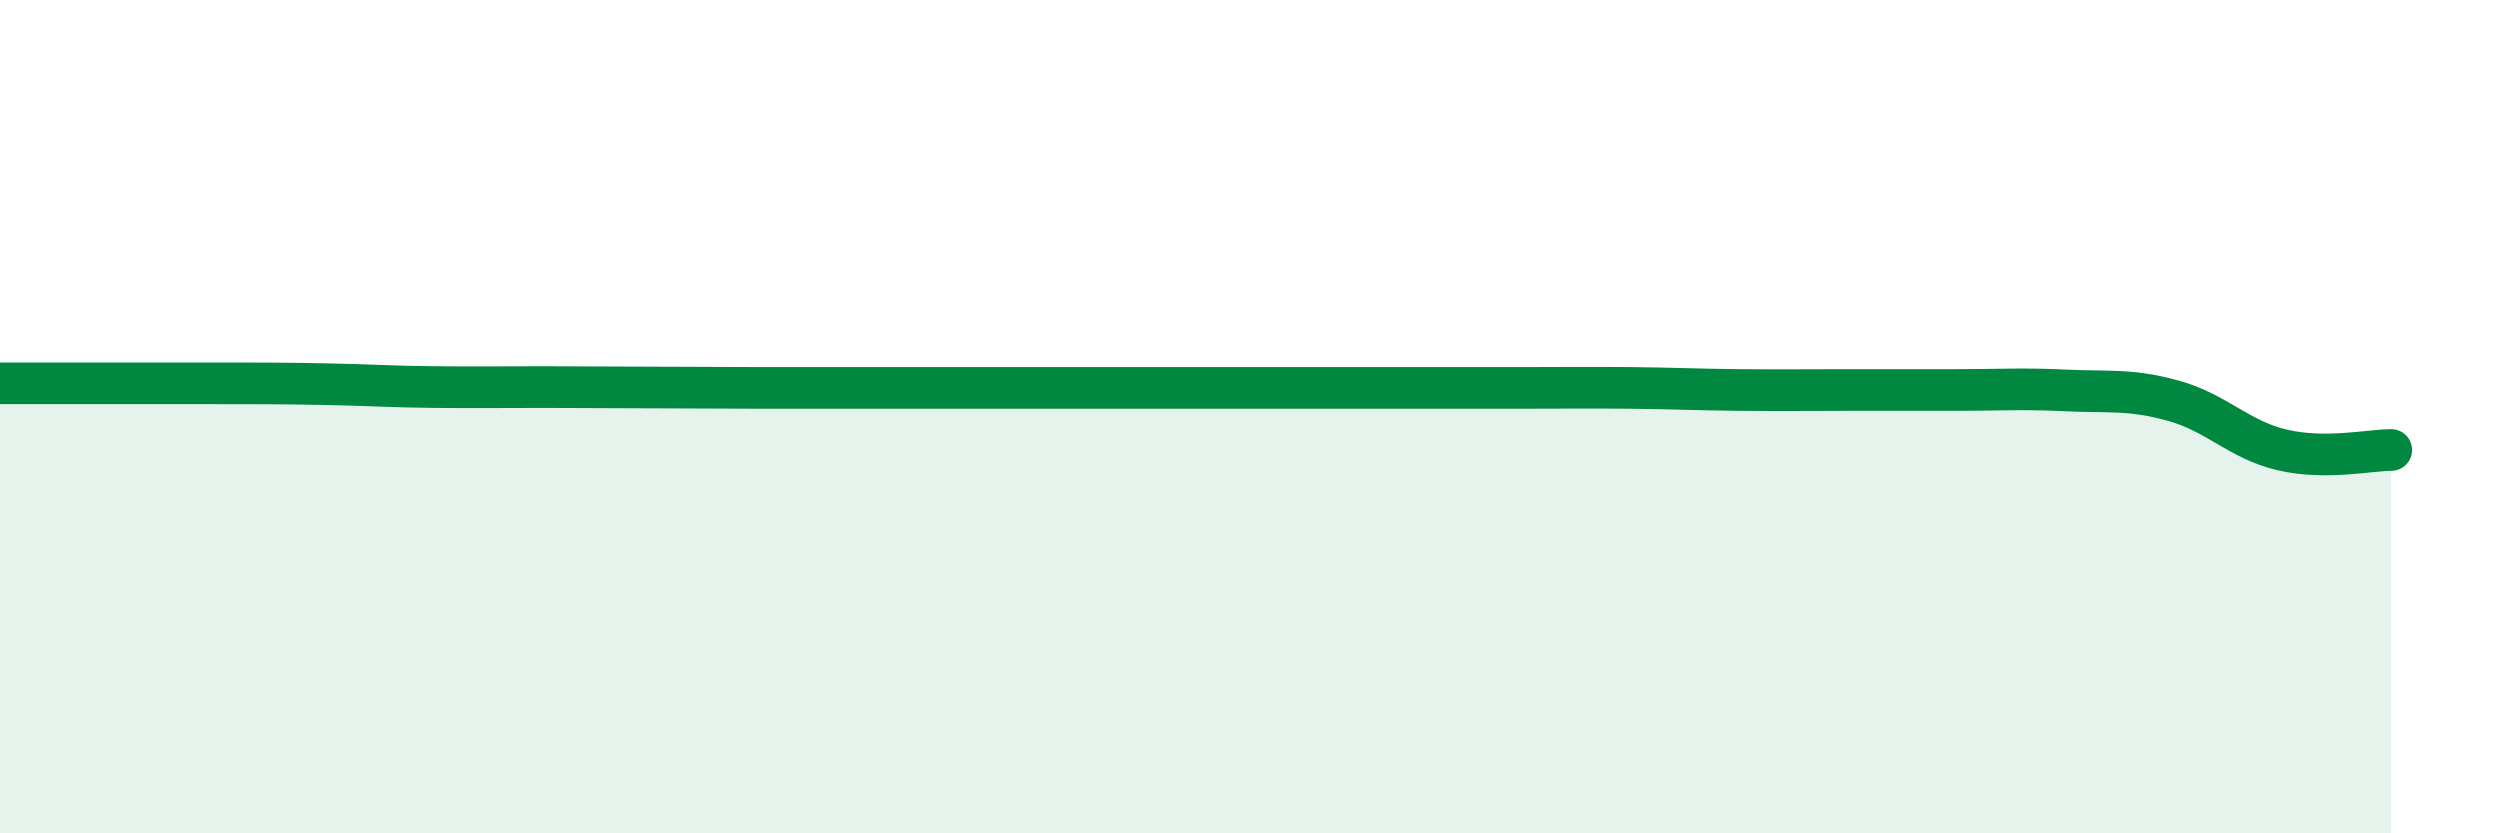
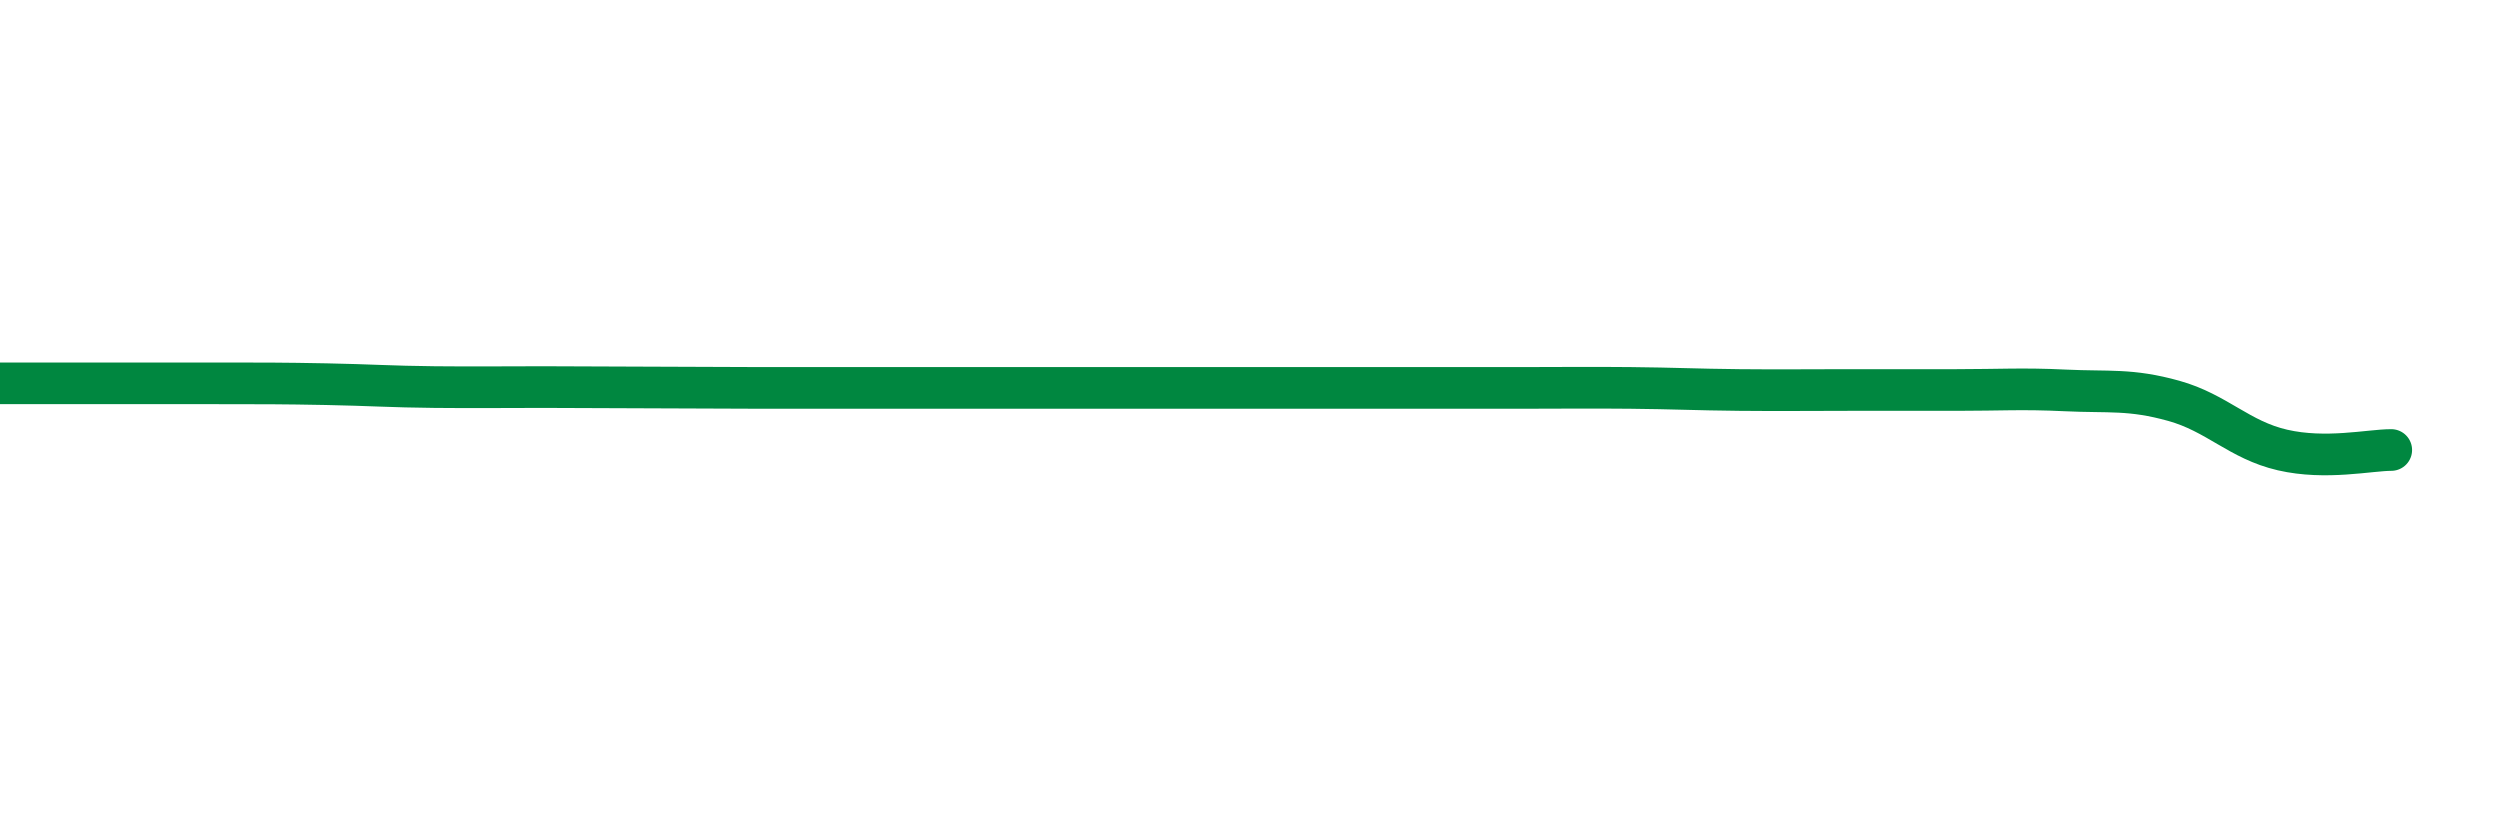
<svg xmlns="http://www.w3.org/2000/svg" width="60" height="20" viewBox="0 0 60 20">
-   <path d="M 0,9.2 C 0.52,9.2 1.57,9.2 2.61,9.2 C 3.65,9.2 4.18,9.2 5.22,9.2 C 6.26,9.2 6.79,9.2 7.83,9.22 C 8.87,9.24 9.39,9.28 10.43,9.29 C 11.47,9.3 12,9.29 13.04,9.29 C 14.08,9.29 14.61,9.3 15.65,9.3 C 16.69,9.3 17.22,9.31 18.26,9.31 C 19.3,9.31 19.83,9.31 20.87,9.31 C 21.91,9.31 22.44,9.31 23.48,9.31 C 24.52,9.31 25.05,9.31 26.09,9.31 C 27.13,9.31 27.66,9.31 28.7,9.31 C 29.74,9.31 30.26,9.31 31.3,9.31 C 32.34,9.31 32.87,9.31 33.91,9.31 C 34.95,9.31 35.48,9.31 36.52,9.31 C 37.56,9.31 38.09,9.3 39.13,9.31 C 40.17,9.32 40.7,9.35 41.74,9.36 C 42.78,9.37 43.31,9.36 44.35,9.36 C 45.39,9.36 45.92,9.36 46.96,9.36 C 48,9.36 48.53,9.32 49.57,9.37 C 50.61,9.42 51.13,9.33 52.17,9.62 C 53.21,9.91 53.74,10.56 54.78,10.8 C 55.82,11.04 56.87,10.8 57.39,10.8L57.39 20L0 20Z" fill="#008740" opacity="0.1" stroke-linecap="round" stroke-linejoin="round" />
  <path d="M 0,9.2 C 0.52,9.2 1.57,9.2 2.61,9.2 C 3.65,9.2 4.18,9.2 5.22,9.2 C 6.26,9.2 6.79,9.2 7.83,9.22 C 8.87,9.24 9.39,9.28 10.43,9.29 C 11.47,9.3 12,9.29 13.04,9.29 C 14.08,9.29 14.61,9.3 15.65,9.3 C 16.69,9.3 17.22,9.31 18.26,9.31 C 19.3,9.31 19.83,9.31 20.87,9.31 C 21.91,9.31 22.44,9.31 23.48,9.31 C 24.52,9.31 25.05,9.31 26.09,9.31 C 27.13,9.31 27.66,9.31 28.7,9.31 C 29.74,9.31 30.26,9.31 31.3,9.31 C 32.34,9.31 32.87,9.31 33.91,9.31 C 34.95,9.31 35.48,9.31 36.52,9.31 C 37.56,9.31 38.09,9.3 39.13,9.31 C 40.17,9.32 40.7,9.35 41.74,9.36 C 42.78,9.37 43.31,9.36 44.35,9.36 C 45.39,9.36 45.92,9.36 46.96,9.36 C 48,9.36 48.53,9.32 49.57,9.37 C 50.61,9.42 51.13,9.33 52.17,9.62 C 53.21,9.91 53.74,10.56 54.78,10.8 C 55.82,11.04 56.87,10.8 57.39,10.8" stroke="#008740" stroke-width="1" fill="none" stroke-linecap="round" stroke-linejoin="round" />
</svg>